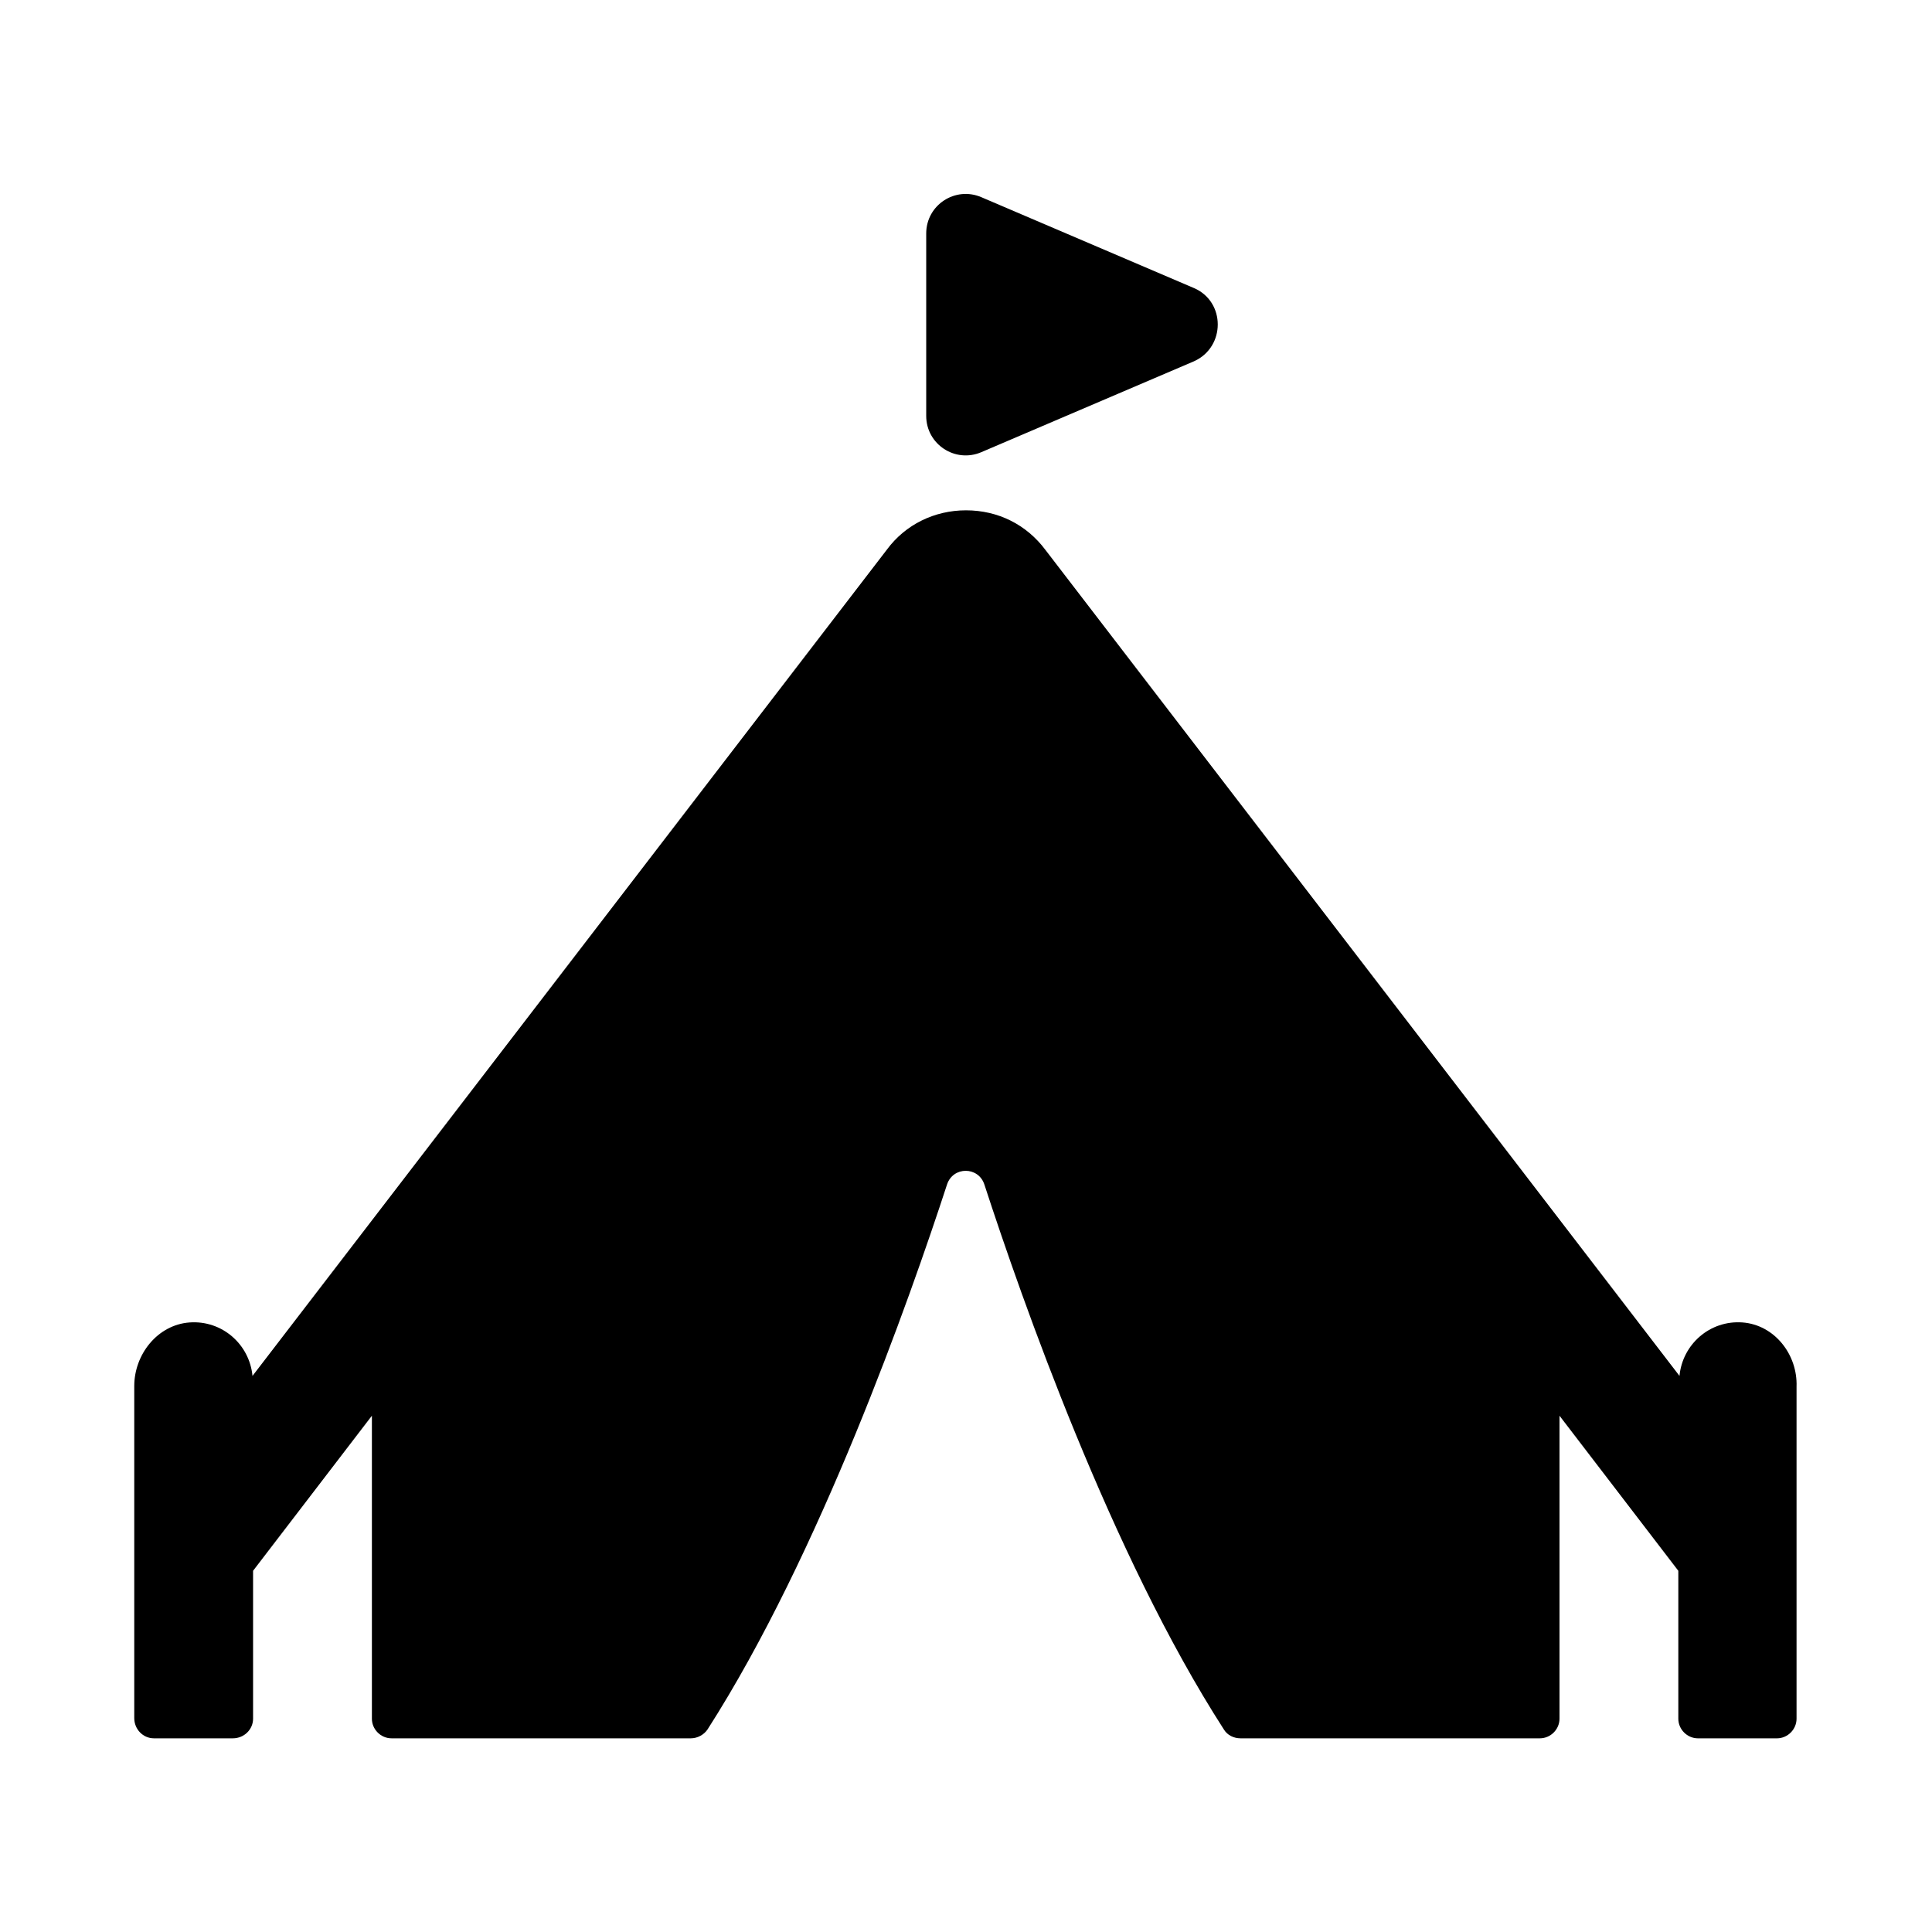
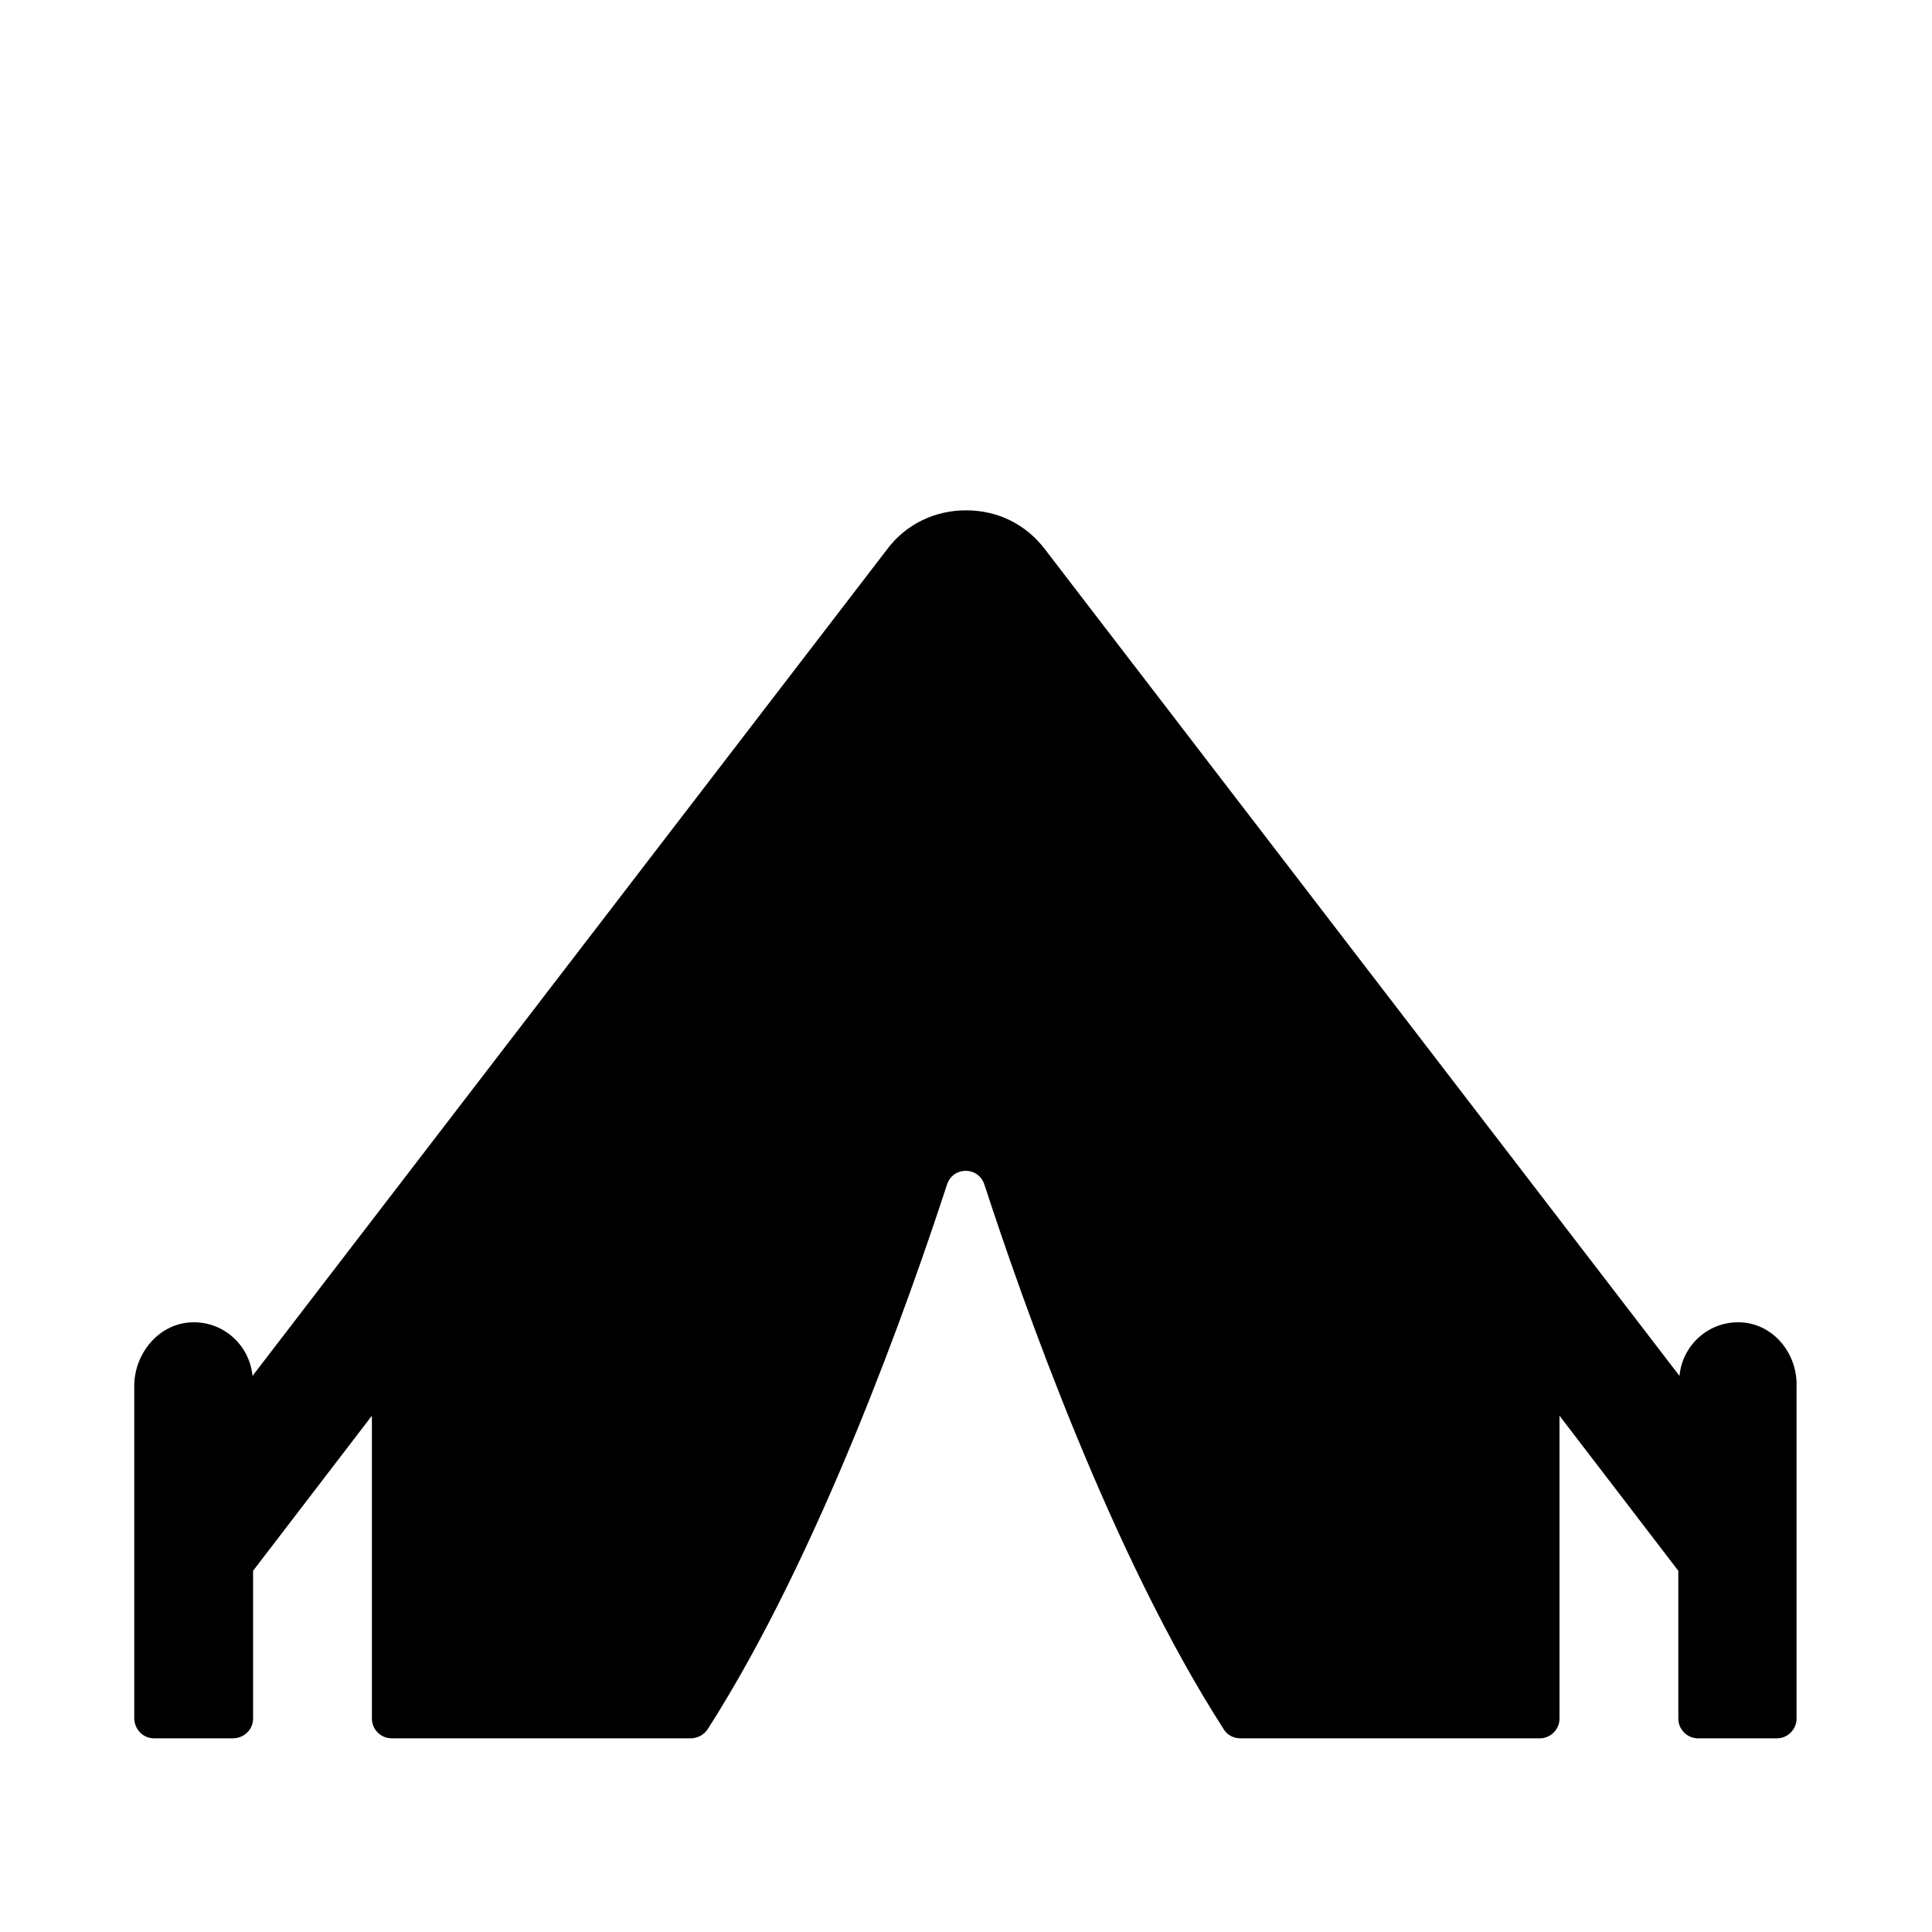
<svg xmlns="http://www.w3.org/2000/svg" fill="#000000" width="800px" height="800px" version="1.1" viewBox="144 144 512 512">
  <g>
-     <path d="m460.46 220.36-56.363-24.09c-6.926-2.992-14.641 2.047-14.641 9.605v48.336c0 7.559 7.715 12.594 14.641 9.605l56.363-24.09c8.344-3.781 8.344-15.746 0-19.367z" />
    <path d="m605.77 494.46c-8.66-0.629-15.902 5.824-16.688 14.168l-167.99-218.84c-5.039-6.769-12.594-10.547-21.098-10.547-8.344 0-16.059 3.777-20.941 10.391l-168.14 219c-0.789-8.344-8.031-14.801-16.688-14.168-8.504 0.629-14.645 8.5-14.645 16.844v88.008c0 2.992 2.363 5.356 5.195 5.356h20.941c2.988 0 5.352-2.363 5.352-5.195v-39.203l31.488-41.094v80.293c0 2.836 2.359 5.199 5.195 5.199h79.352c1.73 0 3.465-0.945 4.41-2.363 29.758-46.445 53.531-113.99 63.449-144.37 1.574-4.879 8.344-4.879 9.918 0 9.918 30.387 33.535 97.93 63.449 144.37 0.945 1.574 2.676 2.363 4.41 2.363h79.352c2.832 0 5.195-2.363 5.195-5.195v-80.293l31.488 41.094v39.203c0 2.832 2.363 5.195 5.195 5.195h20.941c2.832 0 5.195-2.363 5.195-5.195v-88.008c0.305-8.508-5.836-16.379-14.336-17.012z" />
  </g>
</svg>